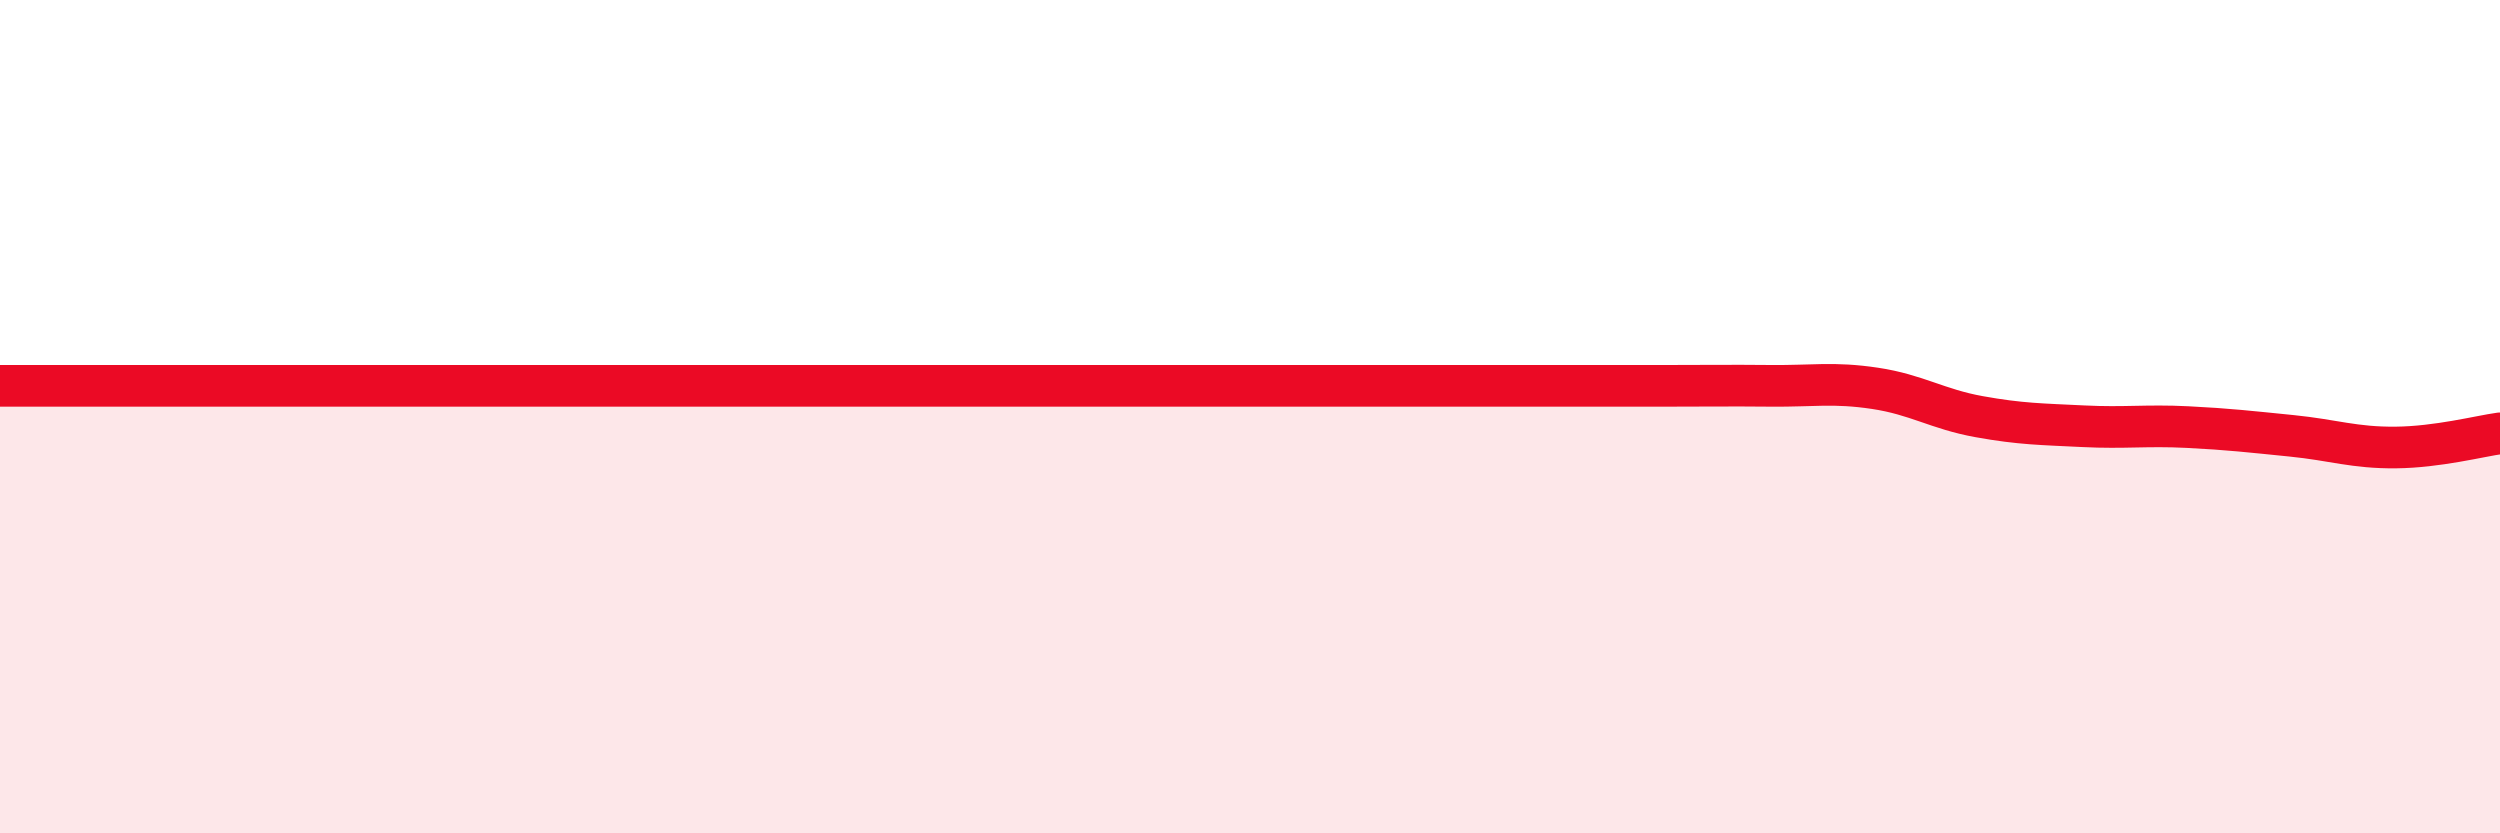
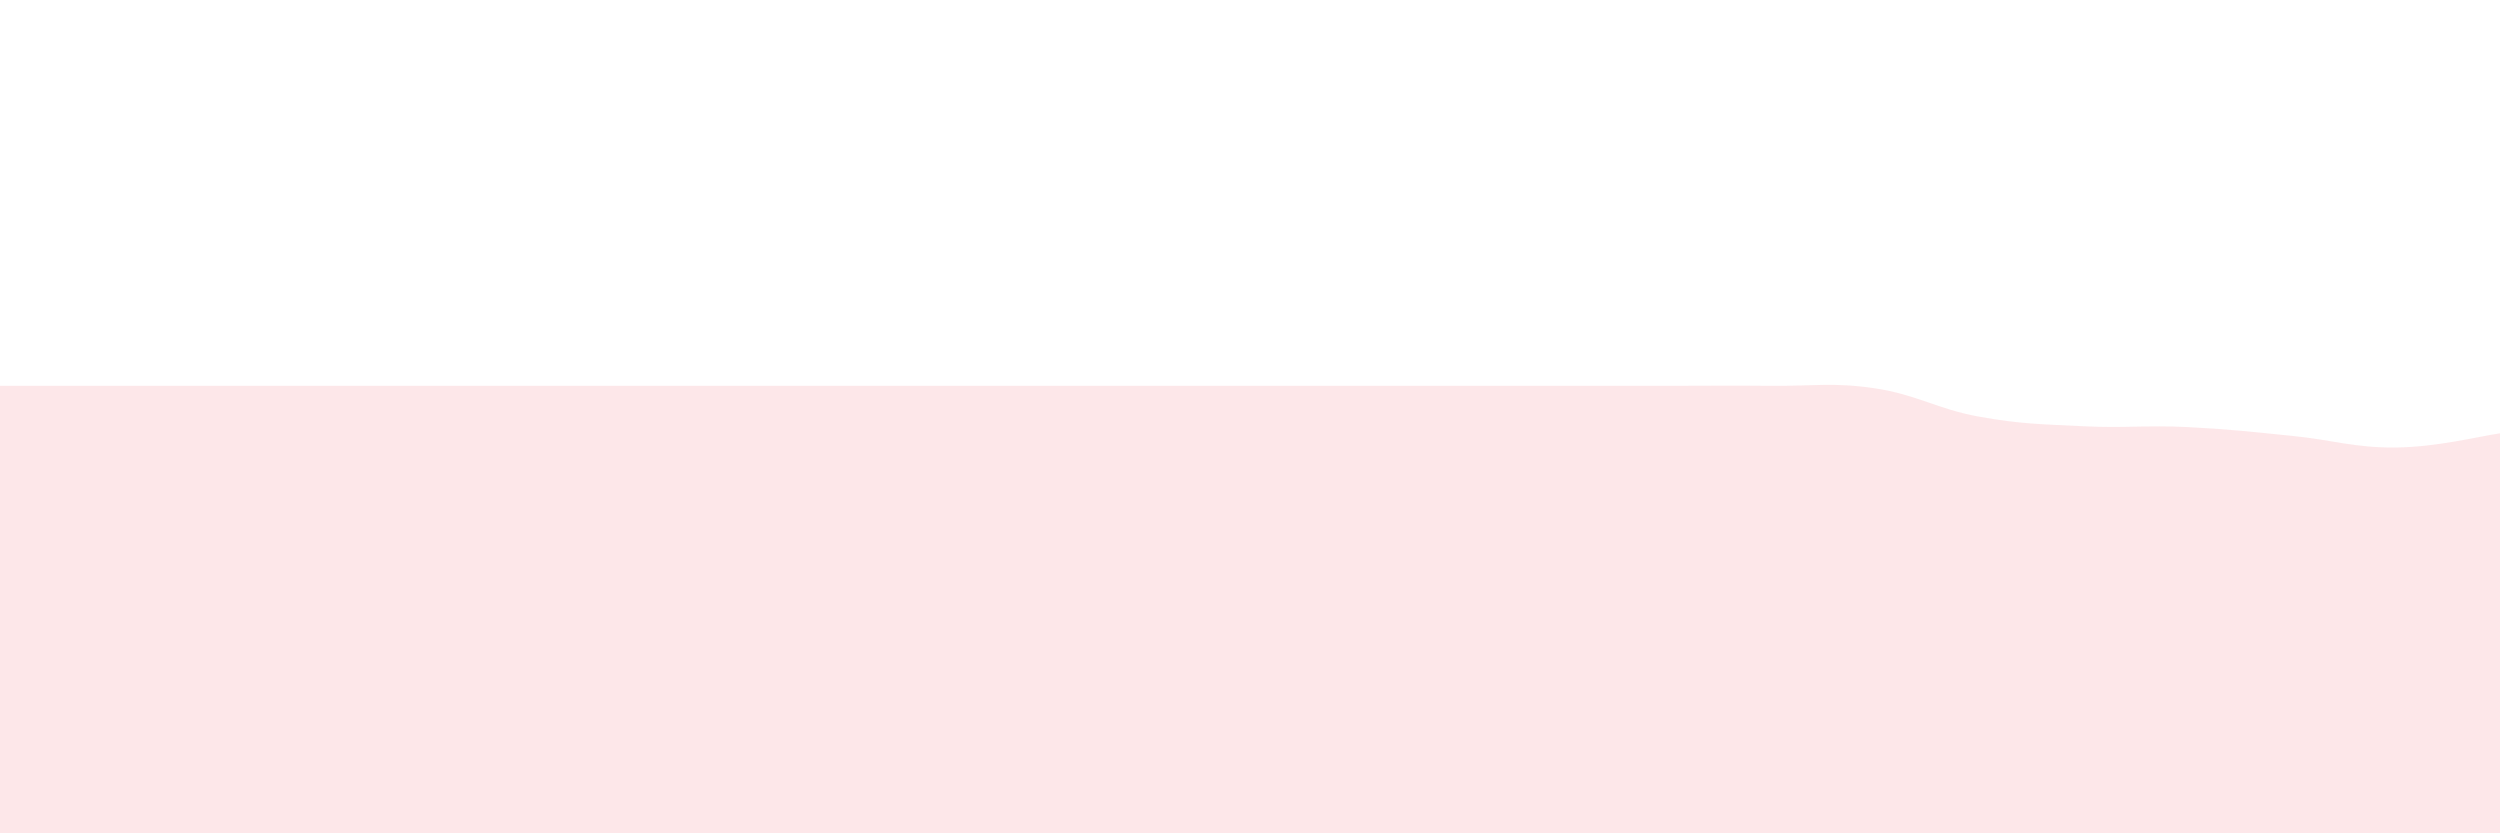
<svg xmlns="http://www.w3.org/2000/svg" width="60" height="20" viewBox="0 0 60 20">
  <path d="M 0,9.26 C 0.5,9.26 1.5,9.26 2.5,9.26 C 3.5,9.26 4,9.26 5,9.26 C 6,9.26 6.5,9.26 7.5,9.26 C 8.5,9.26 9,9.26 10,9.26 C 11,9.26 11.5,9.26 12.5,9.26 C 13.5,9.26 14,9.26 15,9.26 C 16,9.26 16.5,9.26 17.5,9.26 C 18.5,9.26 19,9.26 20,9.26 C 21,9.26 21.5,9.26 22.5,9.26 C 23.5,9.26 24,9.26 25,9.26 C 26,9.26 26.5,9.26 27.5,9.26 C 28.5,9.26 29,9.26 30,9.26 C 31,9.26 31.5,9.26 32.5,9.26 C 33.5,9.26 34,9.26 35,9.26 C 36,9.26 36.5,9.26 37.5,9.26 C 38.5,9.26 39,9.26 40,9.26 C 41,9.26 41.5,9.25 42.5,9.26 C 43.5,9.27 44,9.17 45,9.32 C 46,9.47 46.5,9.82 47.5,10 C 48.5,10.18 49,10.18 50,10.23 C 51,10.28 51.5,10.2 52.5,10.25 C 53.5,10.3 54,10.36 55,10.46 C 56,10.56 56.5,10.75 57.5,10.74 C 58.5,10.73 59.5,10.47 60,10.4L60 20L0 20Z" fill="#EB0A25" opacity="0.1" stroke-linecap="round" stroke-linejoin="round" />
-   <path d="M 0,9.26 C 0.5,9.26 1.5,9.26 2.5,9.26 C 3.5,9.26 4,9.26 5,9.26 C 6,9.26 6.5,9.26 7.5,9.26 C 8.5,9.26 9,9.26 10,9.26 C 11,9.26 11.5,9.26 12.5,9.26 C 13.5,9.26 14,9.26 15,9.26 C 16,9.26 16.5,9.26 17.5,9.26 C 18.5,9.26 19,9.26 20,9.26 C 21,9.26 21.5,9.26 22.5,9.26 C 23.5,9.26 24,9.26 25,9.26 C 26,9.26 26.5,9.26 27.5,9.26 C 28.5,9.26 29,9.26 30,9.26 C 31,9.26 31.5,9.26 32.5,9.26 C 33.5,9.26 34,9.26 35,9.26 C 36,9.26 36.5,9.26 37.5,9.26 C 38.5,9.26 39,9.26 40,9.26 C 41,9.26 41.5,9.25 42.5,9.26 C 43.5,9.27 44,9.17 45,9.32 C 46,9.47 46.5,9.82 47.5,10 C 48.5,10.18 49,10.18 50,10.23 C 51,10.28 51.5,10.2 52.5,10.25 C 53.5,10.3 54,10.36 55,10.46 C 56,10.56 56.5,10.75 57.5,10.74 C 58.5,10.73 59.5,10.47 60,10.4" stroke="#EB0A25" stroke-width="1" fill="none" stroke-linecap="round" stroke-linejoin="round" />
</svg>